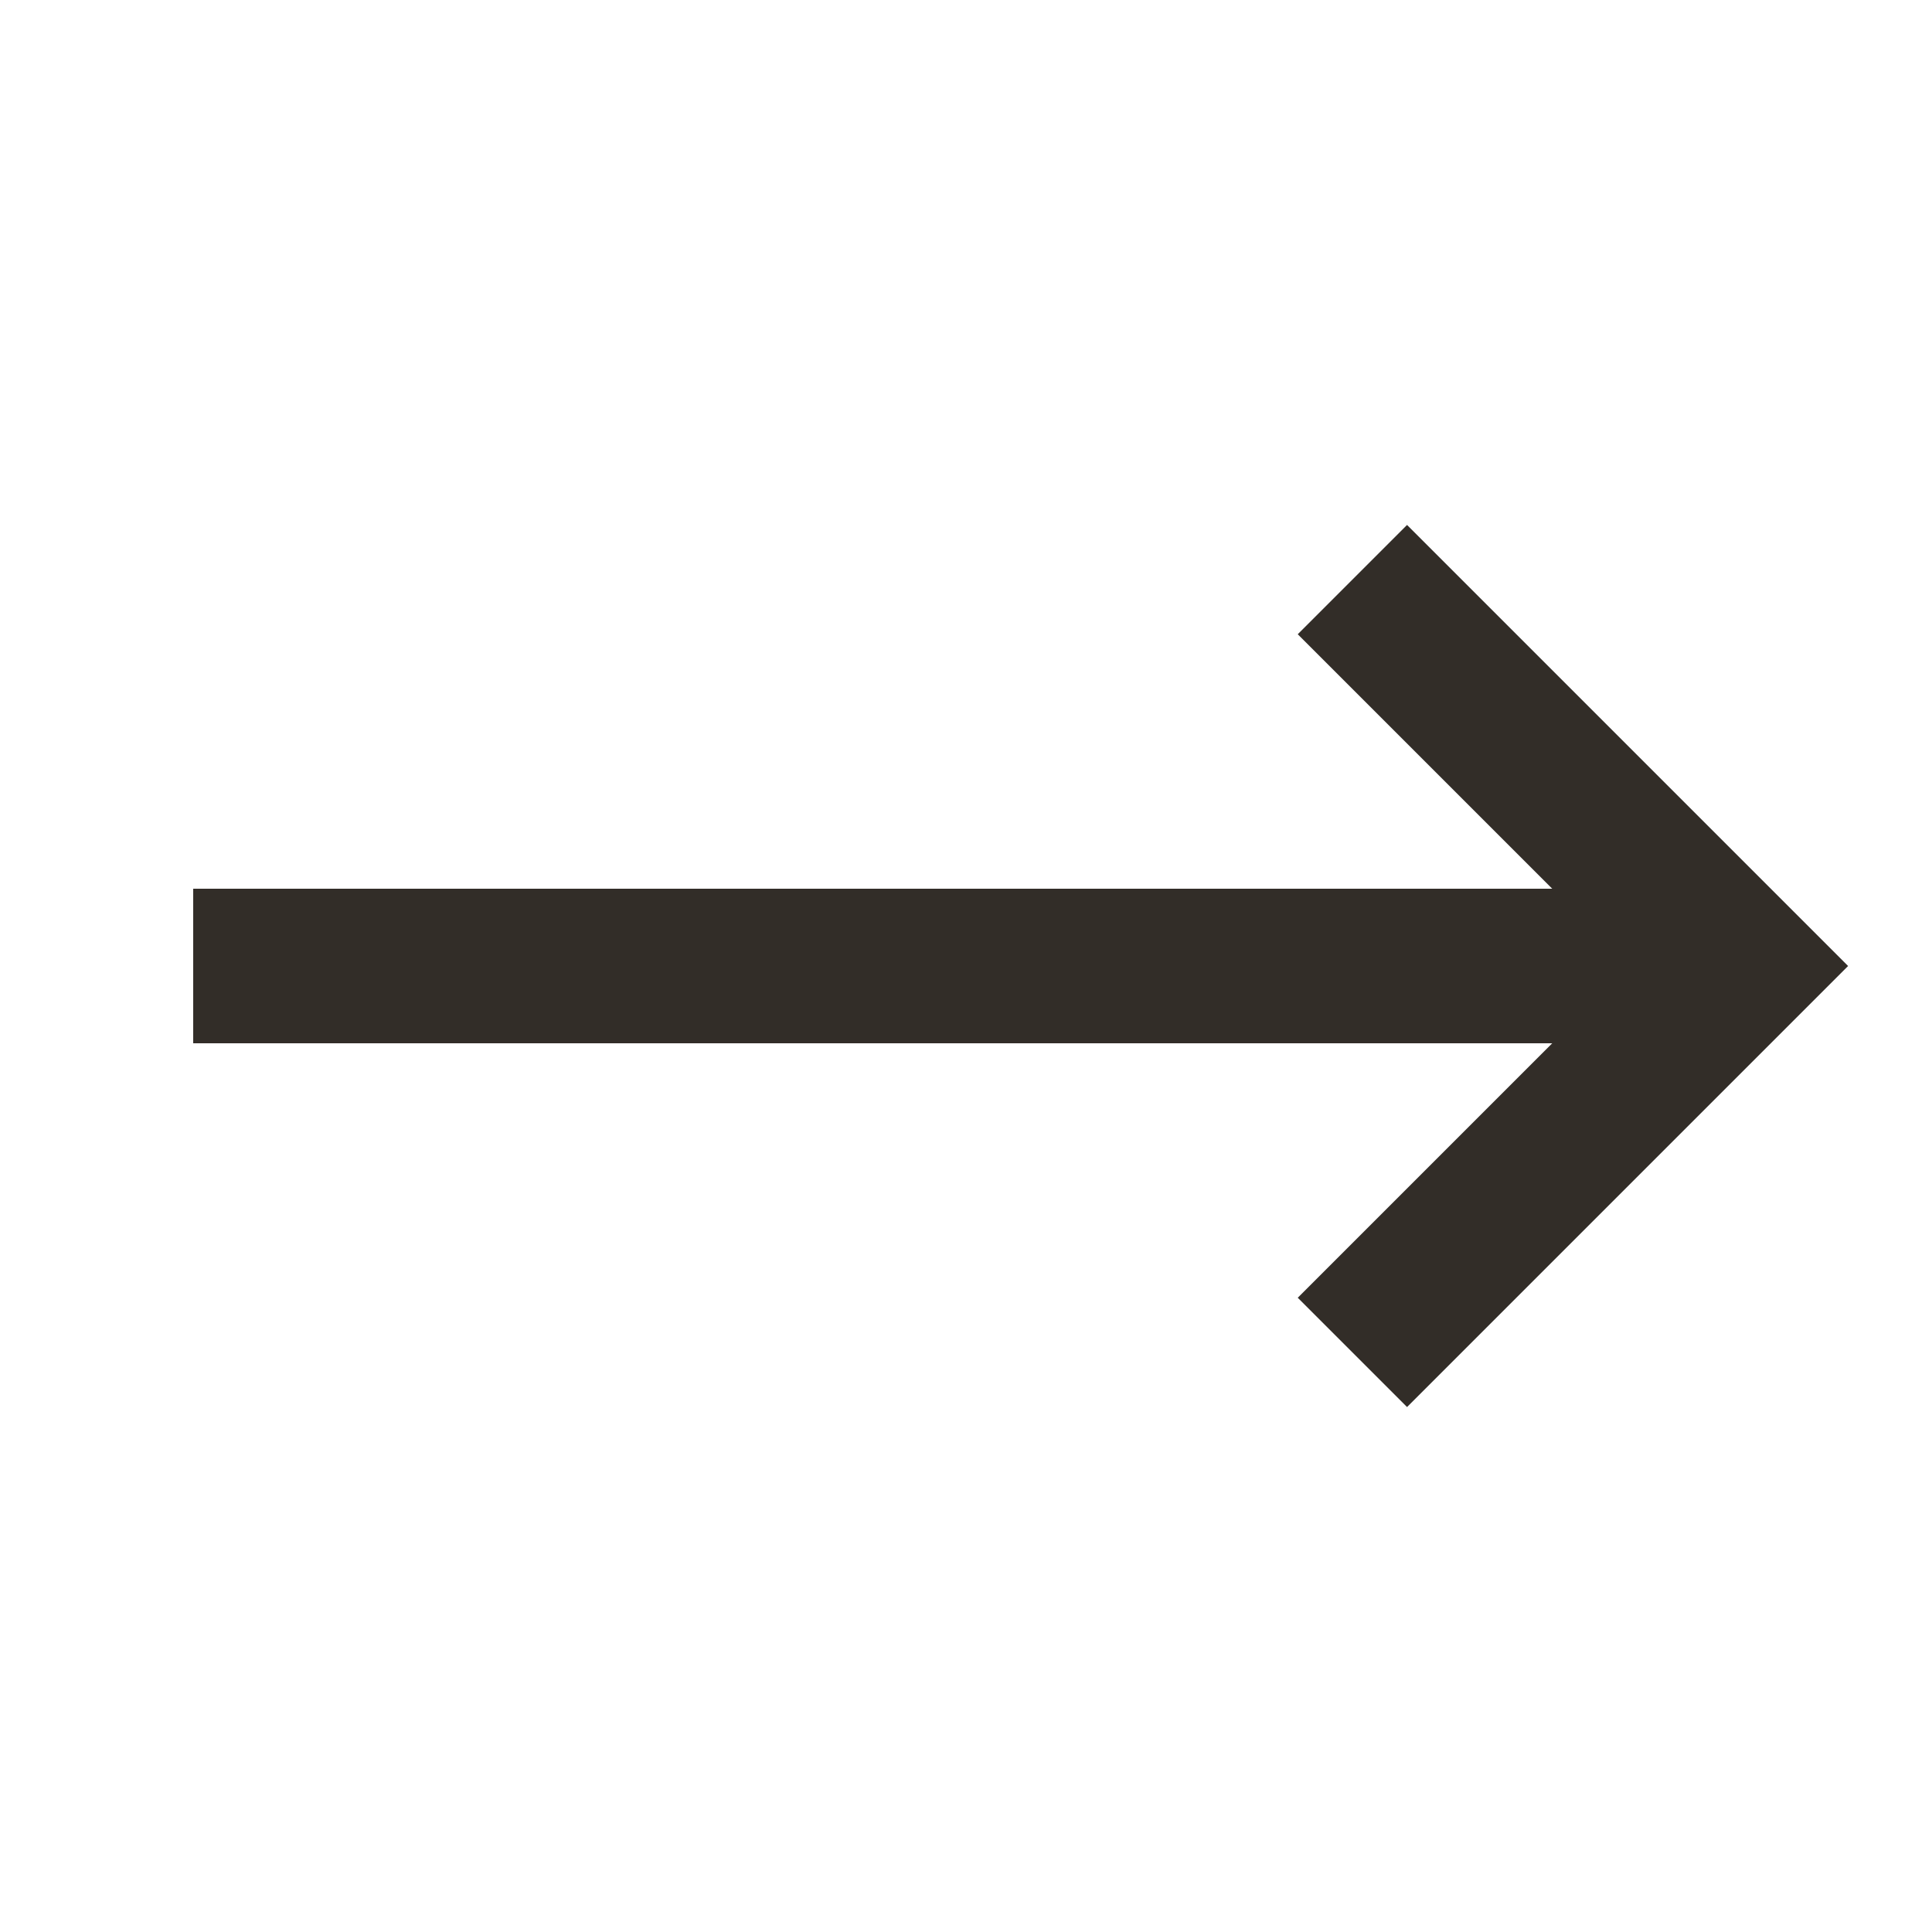
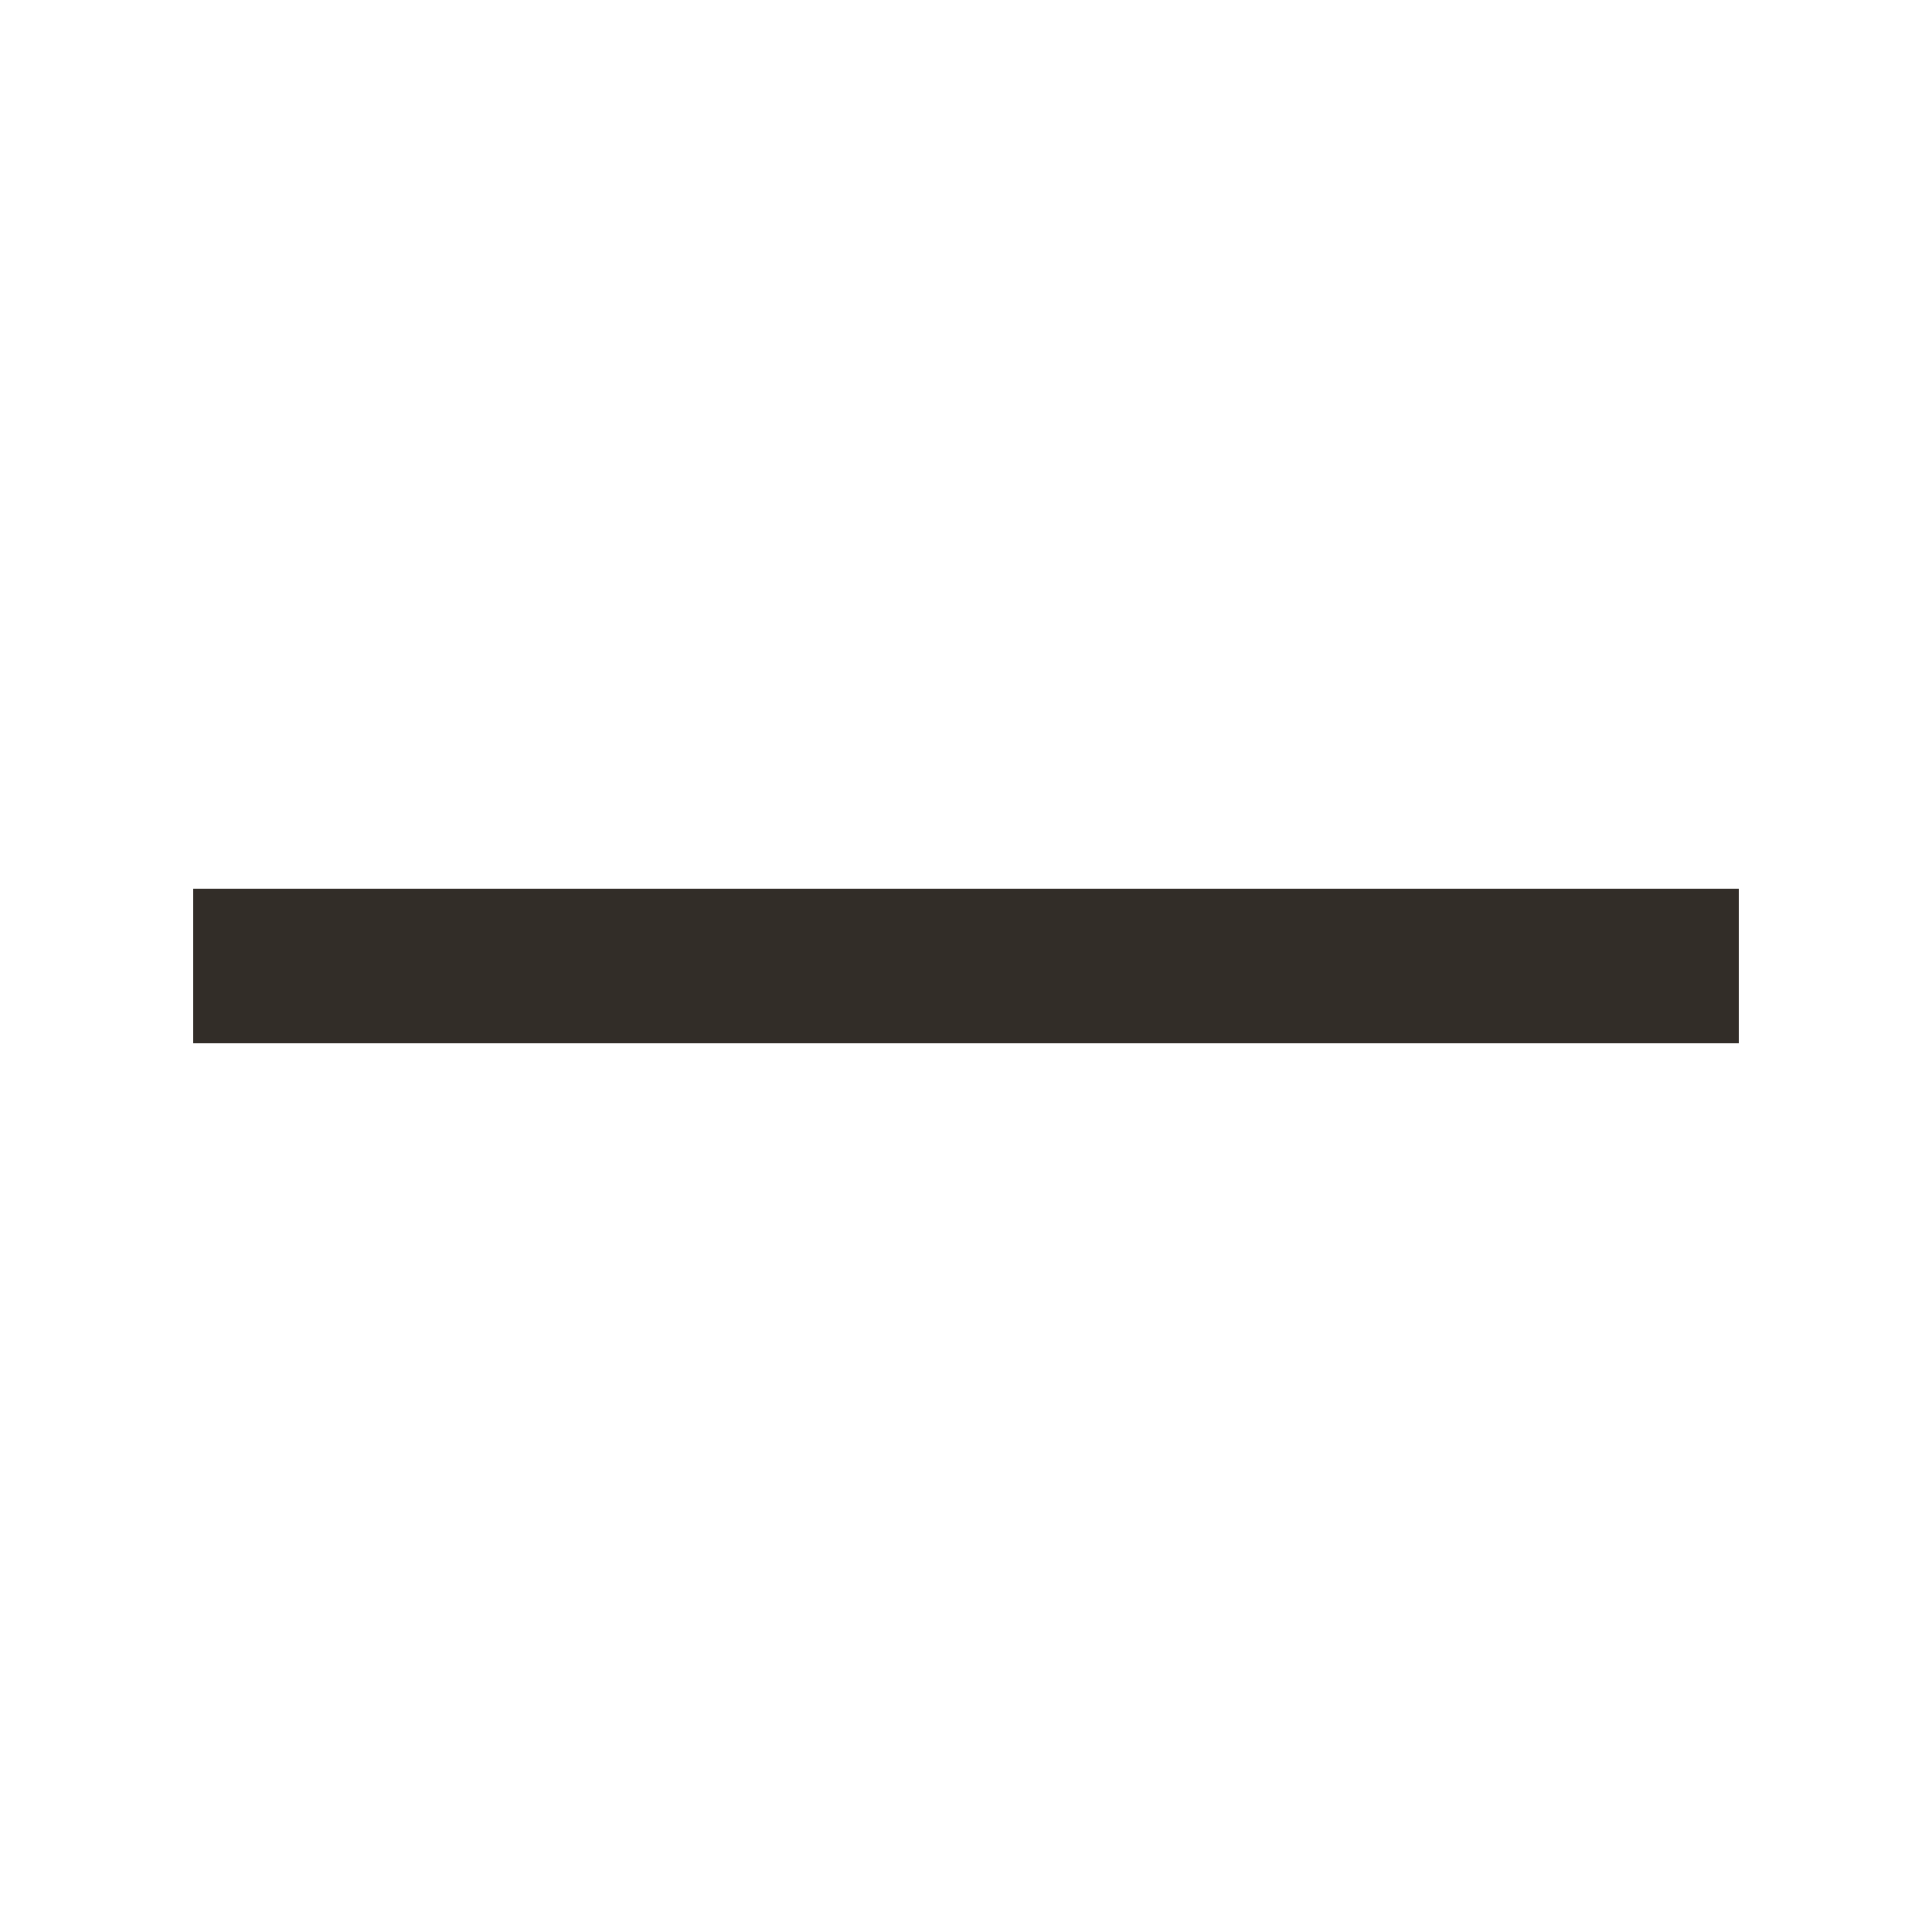
<svg xmlns="http://www.w3.org/2000/svg" version="1.1" id="Layer_1" x="0px" y="0px" width="50px" height="50px" viewBox="0 0 50 50" style="enable-background:new 0 0 50 50;" xml:space="preserve">
  <style type="text/css">
	.st0{fill:none;stroke:#322D28;stroke-width:4;stroke-miterlimit:10;}
</style>
  <g id="XMLID_255_">
-     <polyline id="XMLID_263_" class="st0" points="35,15 45,25 35,35  " />
    <line id="XMLID_256_" class="st0" x1="45" y1="25" x2="5" y2="25" />
  </g>
</svg>